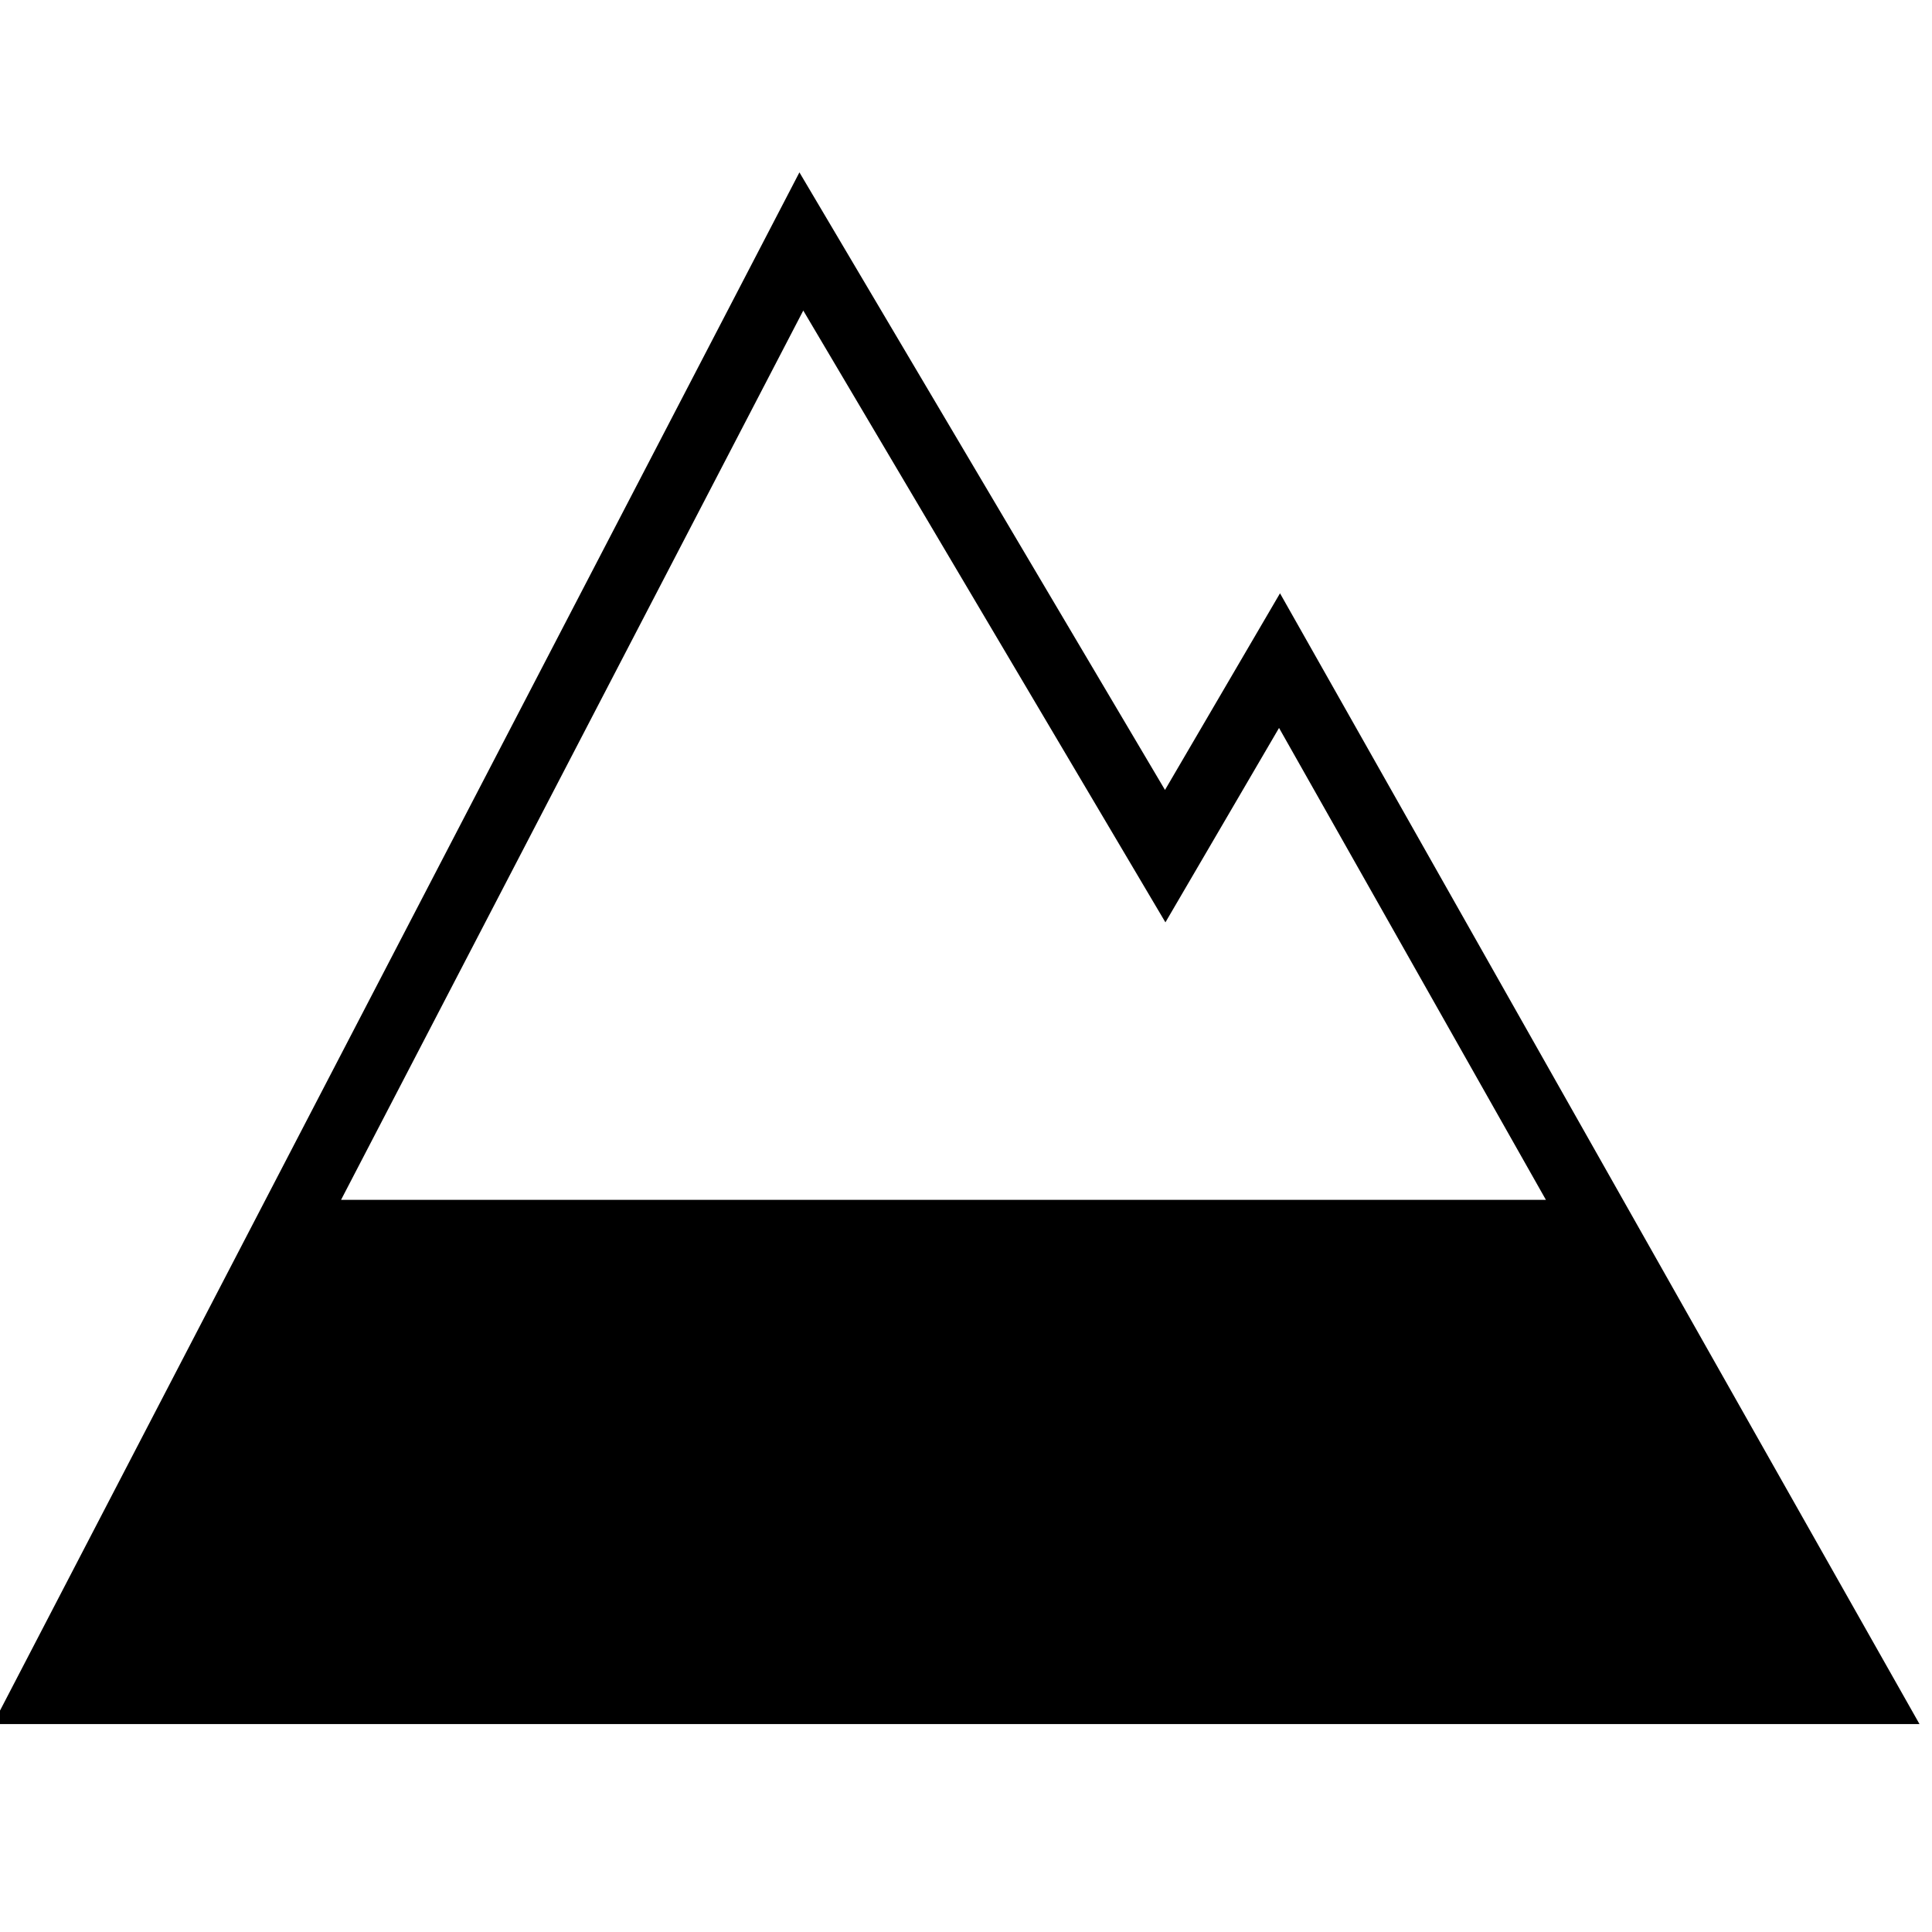
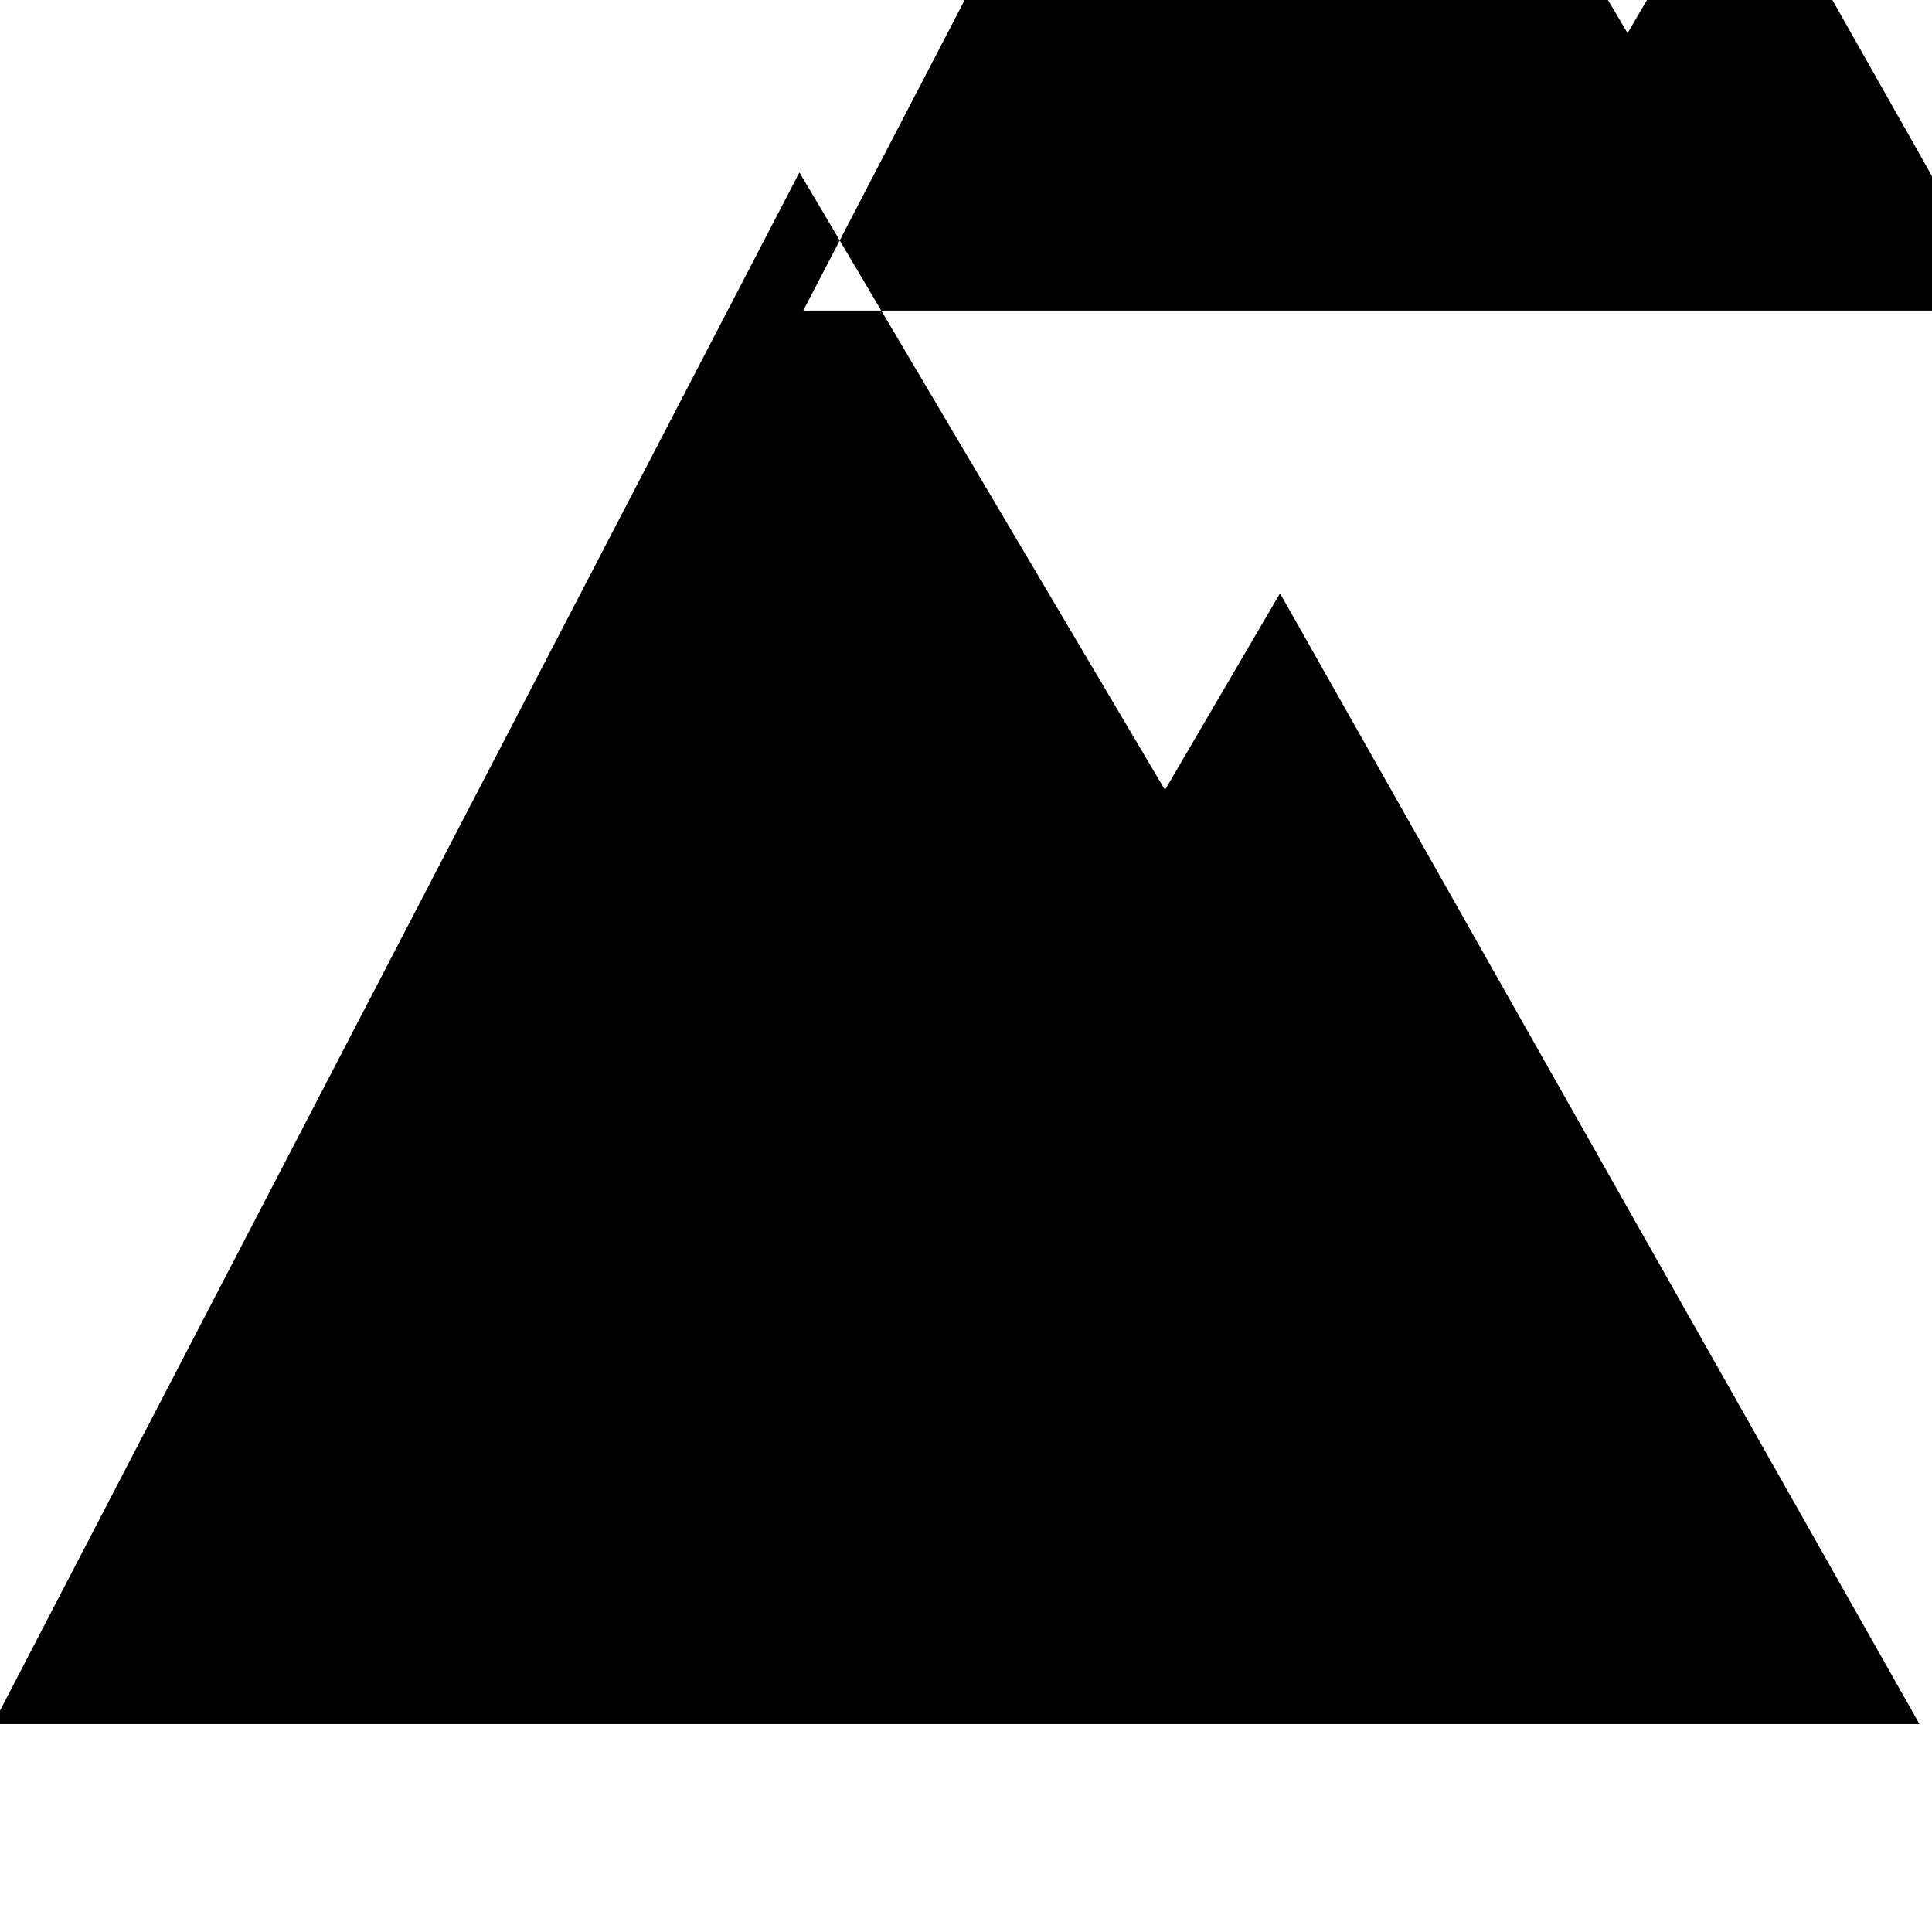
<svg xmlns="http://www.w3.org/2000/svg" width="32" height="32" viewBox="0 0 32 32">
-   <path d="M13.241 2.855l6.055 10.229 1.905-3.257 10.592 18.729H-.116L13.241 2.855zm.063 2.29L5.649 19.873h19.956l-4.42-7.816-1.882 3.22-5.998-10.133z" />
+   <path d="M13.241 2.855l6.055 10.229 1.905-3.257 10.592 18.729H-.116L13.241 2.855zm.063 2.29h19.956l-4.42-7.816-1.882 3.22-5.998-10.133z" />
</svg>